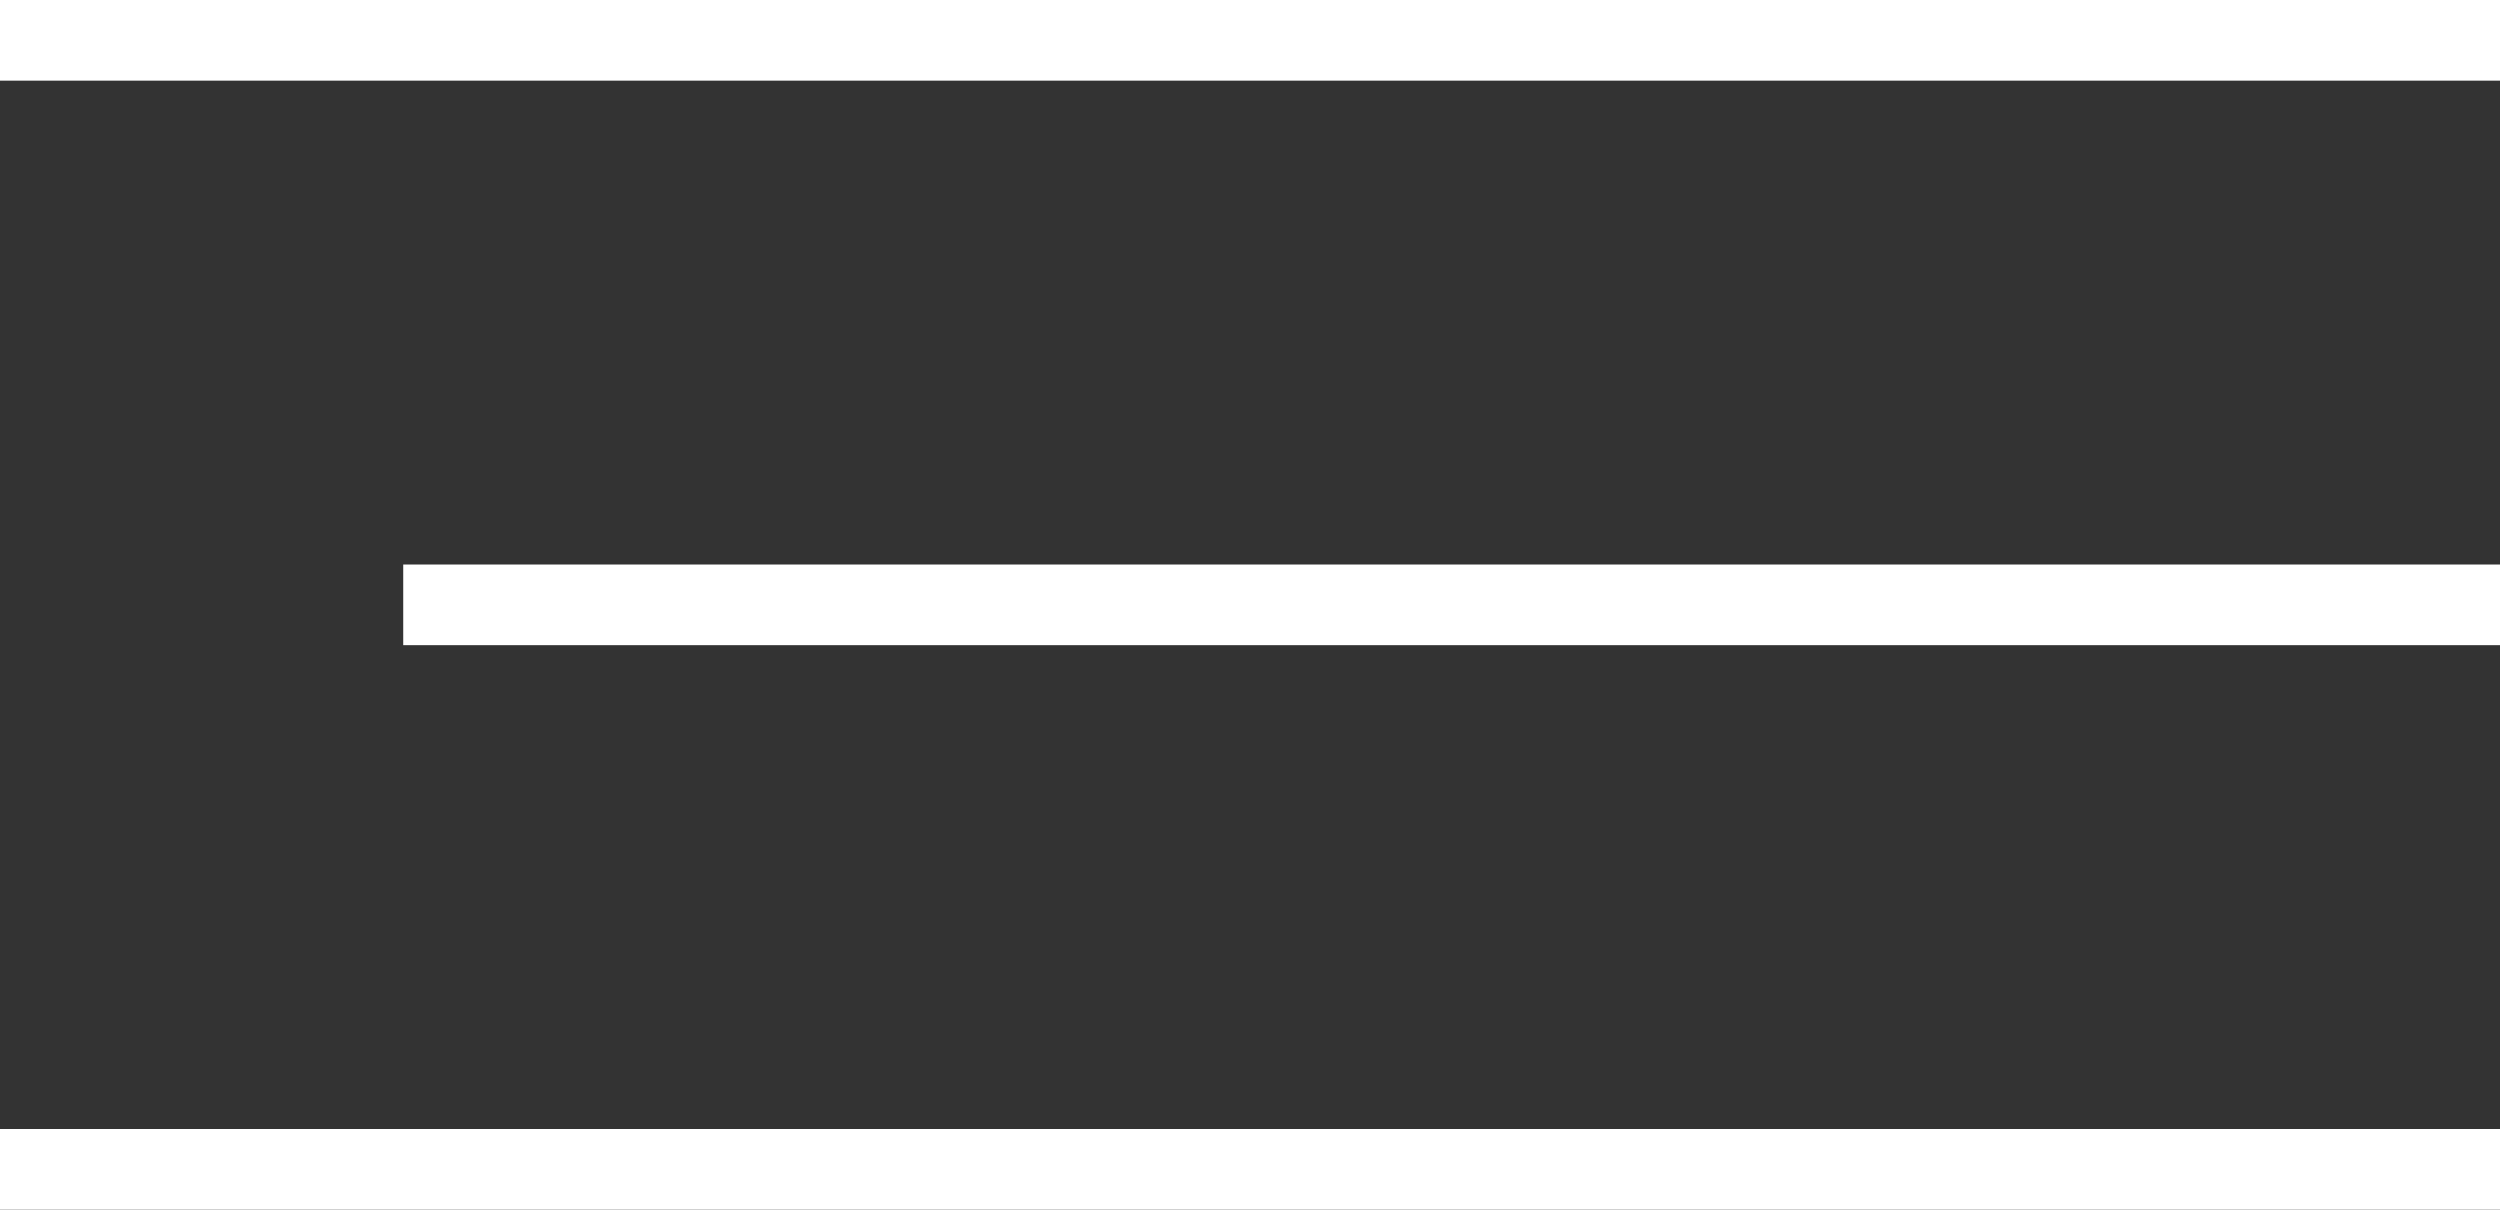
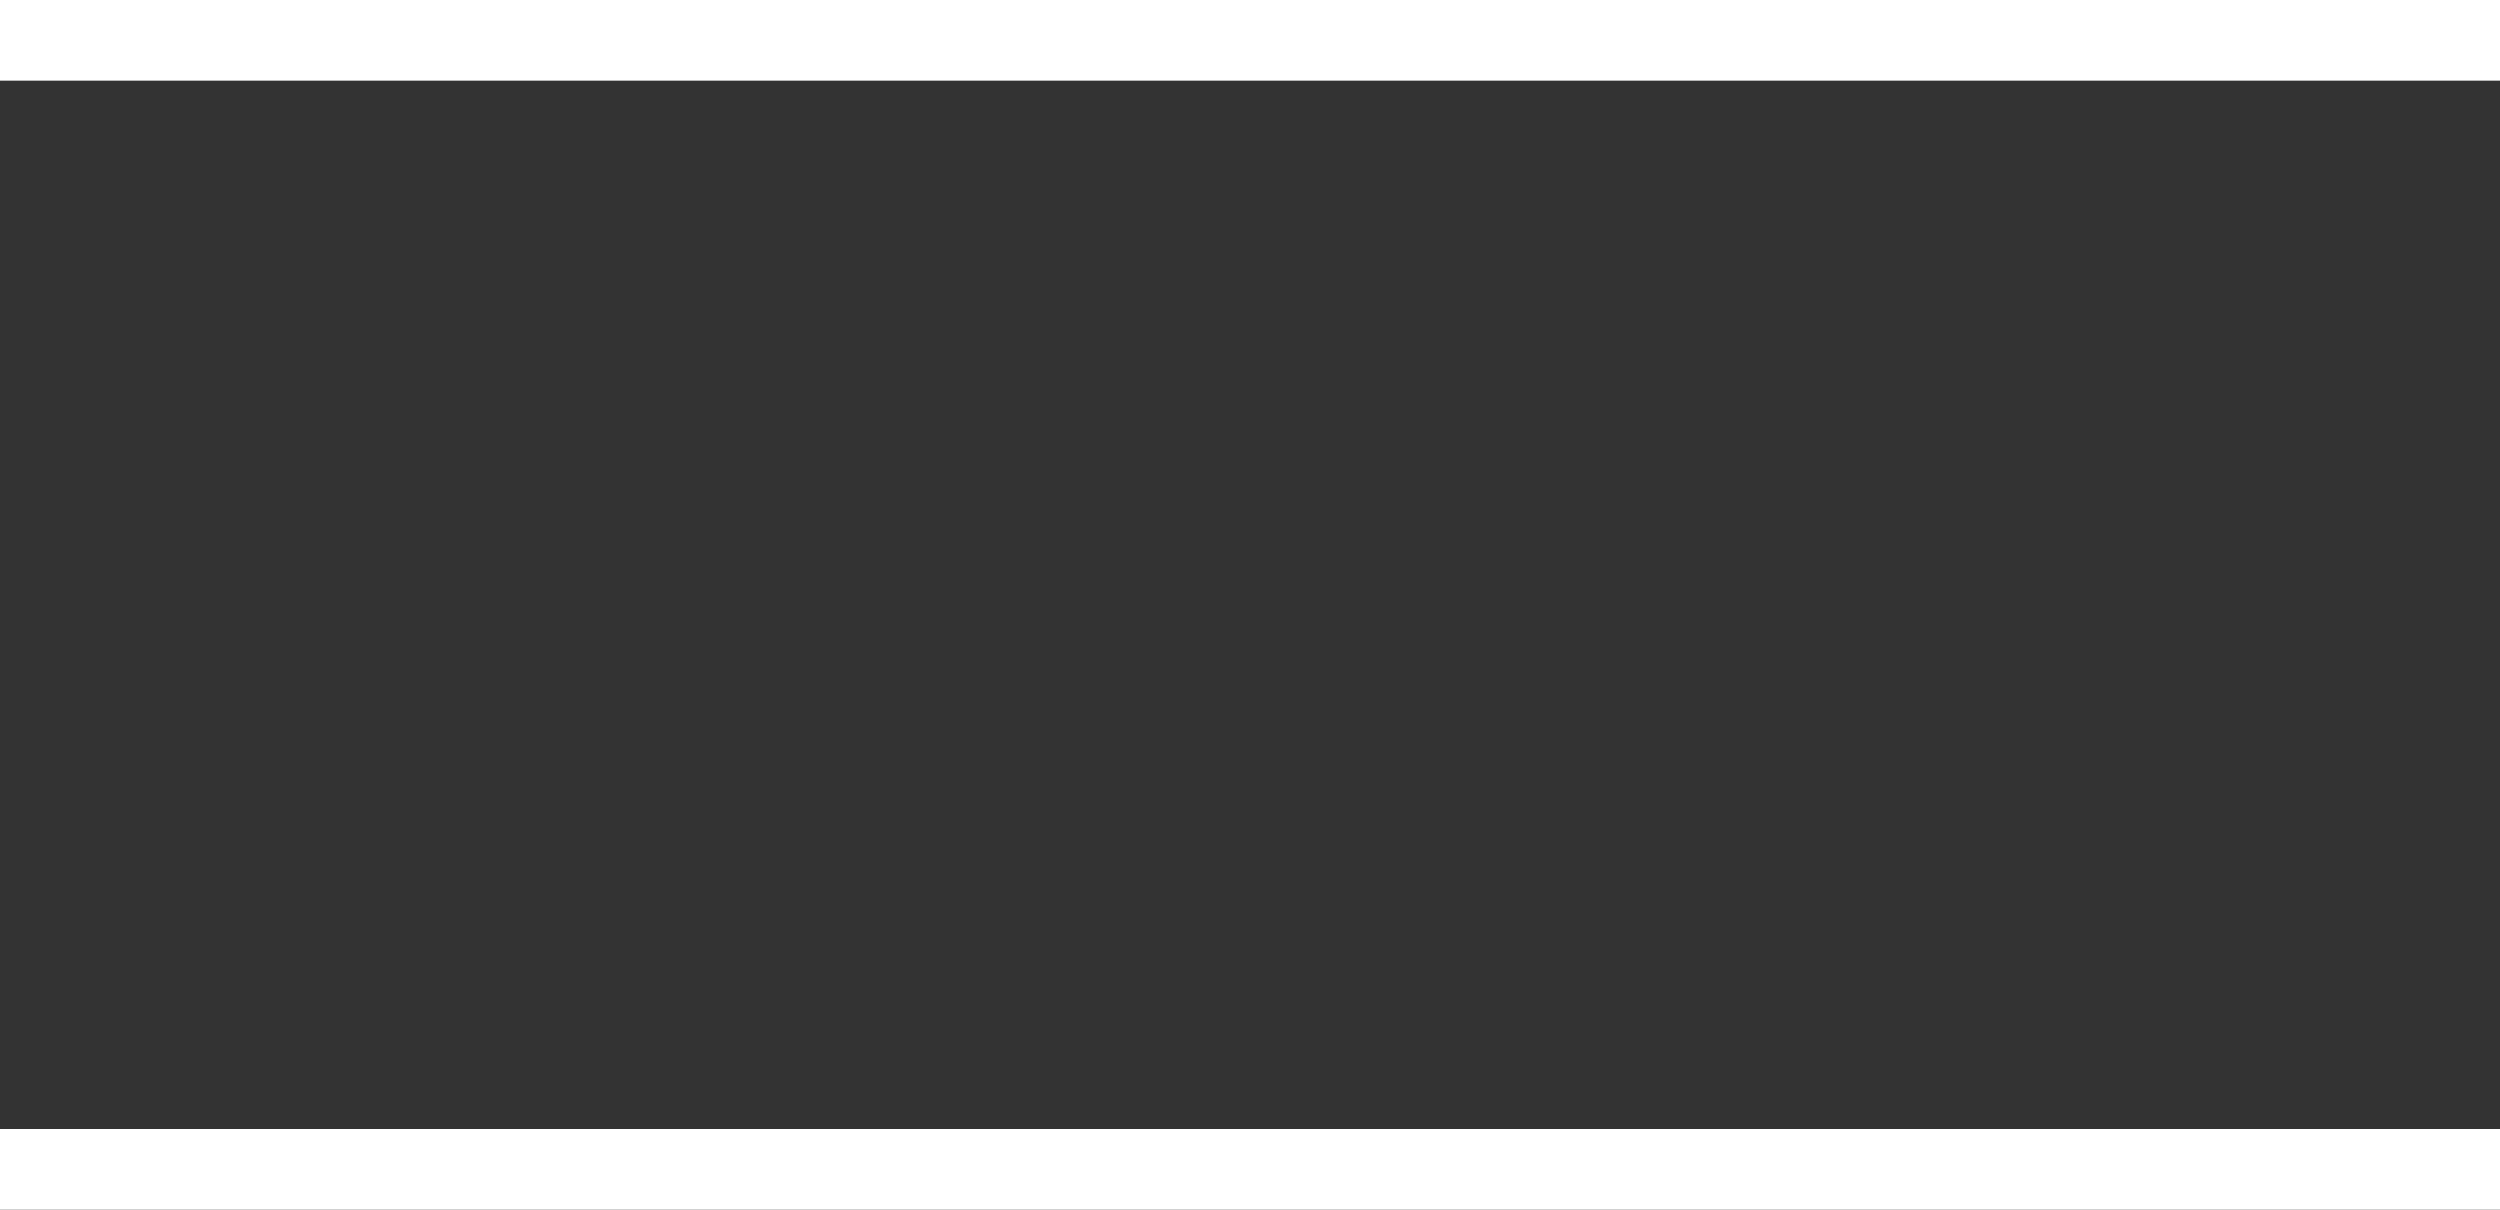
<svg xmlns="http://www.w3.org/2000/svg" width="31" height="15" viewBox="0 0 31 15" fill="none">
  <rect x="0" y="0" width="31" height="15" fill="#333333" stroke="none" />
  <line y1="0.5" x2="31" y2="0.5" stroke="white" />
-   <line x1="5" y1="7.5" x2="31" y2="7.5" stroke="white" />
  <line y1="14.5" x2="31" y2="14.5" stroke="white" />
</svg>